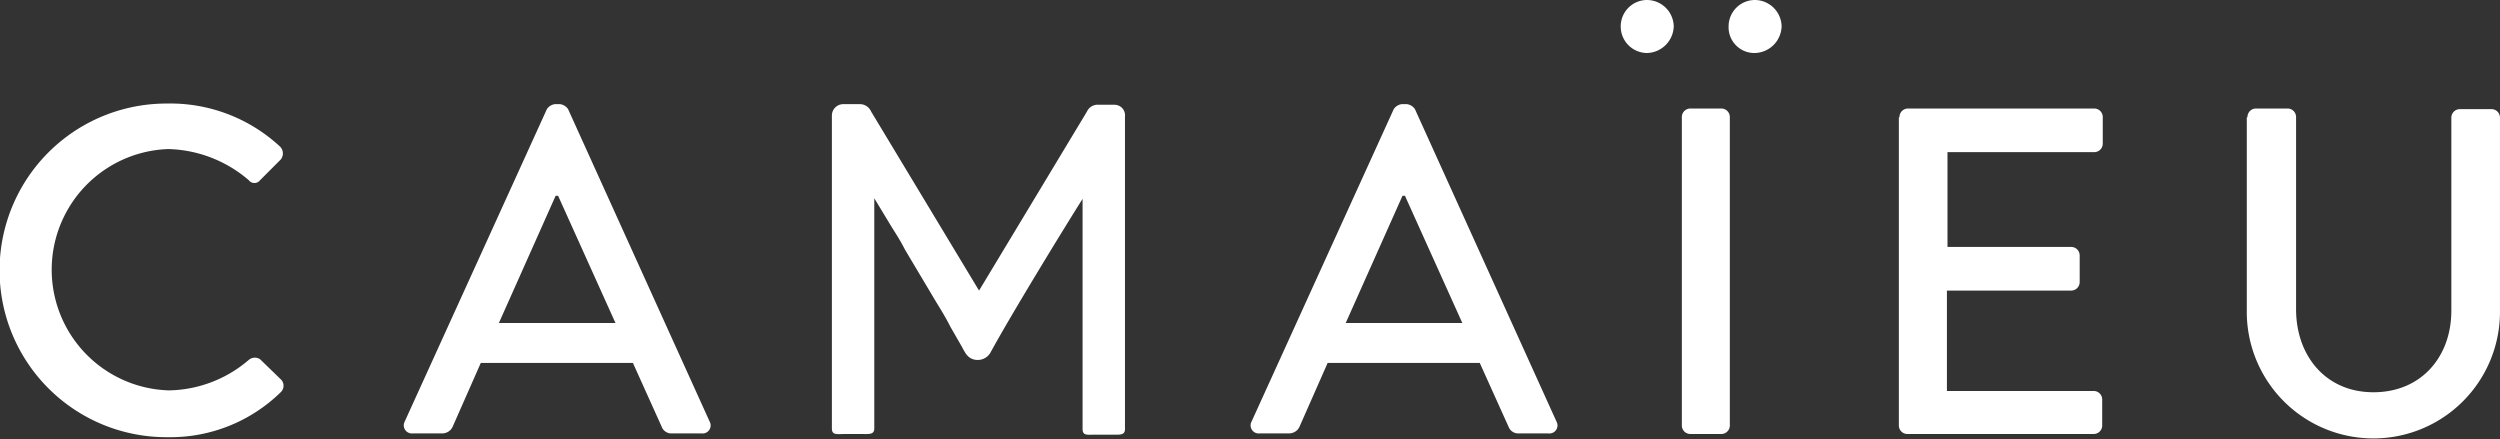
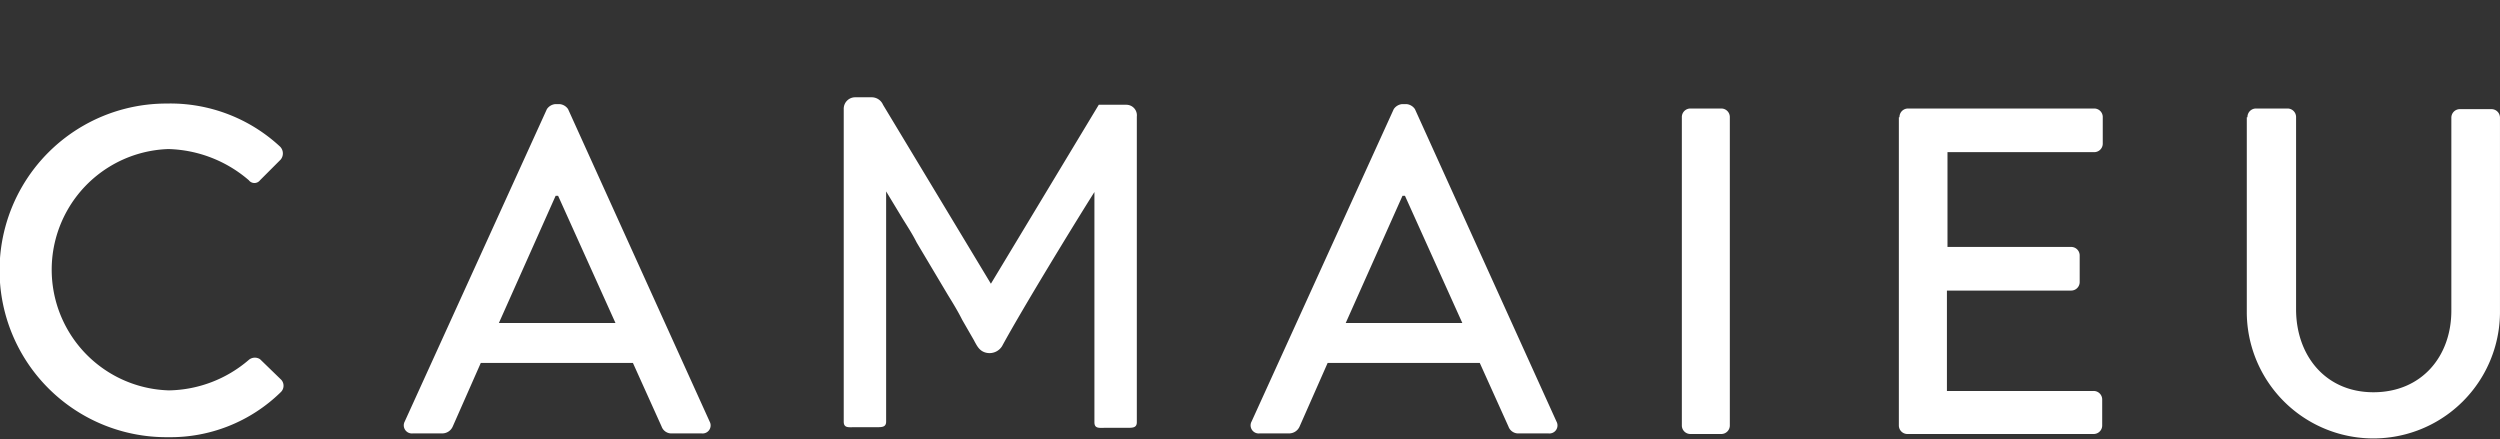
<svg xmlns="http://www.w3.org/2000/svg" width="212.9" height="37.386">
  <rect width="100%" height="100%" fill="#333333" stroke="none" />
-   <path data-name="Tracé 164" d="M138.021 2.23a2.244 2.244 0 012.23-2.23 2.29 2.29 0 012.284 2.23 2.336 2.336 0 01-2.284 2.284 2.256 2.256 0 01-2.23-2.284zm9.187 0a2.244 2.244 0 012.23-2.23 2.29 2.29 0 012.284 2.23 2.336 2.336 0 01-2.284 2.284 2.191 2.191 0 01-2.23-2.284z" fill="#fff" />
  <g data-name="Groupe 138">
-     <path data-name="Tracé 165" d="M14.285 8.816a13.729 13.729 0 019.559 3.664.821.821 0 01.053 1.115l-1.752 1.753a.6.6 0 01-.956 0 10.924 10.924 0 00-6.851-2.655 10.281 10.281 0 00.053 20.552 10.688 10.688 0 006.8-2.6.8.8 0 01.956-.053l1.806 1.752a.755.755 0 01-.053 1.062 13.431 13.431 0 01-9.612 3.824 14.206 14.206 0 110-28.411zM34.465 35.9L46.573 9.294a.97.97 0 01.69-.425h.425a.97.97 0 01.69.425L60.433 35.9a.685.685 0 01-.69 1.009h-2.5a.884.884 0 01-.9-.584L53.9 30.908H40.944l-2.39 5.417a.976.976 0 01-.9.584h-2.5a.69.69 0 01-.688-1.009zm17.95-8.391l-4.886-10.834h-.212l-4.833 10.834zm54.168 8.391l12.108-26.606a.97.97 0 01.69-.425h.425a.97.97 0 01.69.425L132.551 35.9a.685.685 0 01-.69 1.009h-2.5a.884.884 0 01-.9-.584l-2.443-5.417h-12.956l-2.39 5.417a.976.976 0 01-.9.584h-2.5a.69.69 0 01-.69-1.009zm17.95-8.391l-4.886-10.834h-.212L114.6 27.509zm18.693-17.525a.726.726 0 01.743-.743h2.6a.726.726 0 01.743.743v26.232a.726.726 0 01-.743.743h-2.6a.726.726 0 01-.743-.743zm18.534 0a.726.726 0 01.743-.743h15.825a.726.726 0 01.743.743v2.23a.726.726 0 01-.743.743h-12.48v8.072h10.515a.726.726 0 01.743.743v2.23a.726.726 0 01-.743.743H165.8v8.55h12.48a.726.726 0 01.743.743v2.178a.726.726 0 01-.743.743h-15.83a.726.726 0 01-.743-.743V9.984zm29.633 0a.726.726 0 01.743-.743h2.655a.726.726 0 01.743.743v16.357c0 3.93 2.5 7.063 6.585 7.063s6.638-3.027 6.638-6.957v-16.41a.726.726 0 01.743-.743h2.655a.726.726 0 01.743.743v16.622a10.781 10.781 0 01-21.561 0V9.984zM94.9 8.922h-1.328a1 1 0 00-1.009.584l-9.187 15.241-9.187-15.241a1.049 1.049 0 00-.956-.637h-1.381a.976.976 0 00-1.009 1.009v26.606c0 .584.425.478 1.009.478h1.593c.584 0 1.009.053 1.009-.478v-19.6l1.381 2.284c.425.69.85 1.328 1.221 2.071l1.328 2.23 1.328 2.23c.425.69.85 1.381 1.221 2.124l1.009 1.753.053.106c.212.372.425.85 1.062.956a1.254 1.254 0 001.275-.584c1.7-3.133 6.213-10.515 7.86-13.117v19.6c0 .584.425.478 1.009.478h1.593c.584 0 1.009.053 1.009-.478V9.931a.9.9 0 00-.9-1.009z" fill="#fff" />
+     <path data-name="Tracé 165" d="M14.285 8.816a13.729 13.729 0 019.559 3.664.821.821 0 01.053 1.115l-1.752 1.753a.6.6 0 01-.956 0 10.924 10.924 0 00-6.851-2.655 10.281 10.281 0 00.053 20.552 10.688 10.688 0 006.8-2.6.8.8 0 01.956-.053l1.806 1.752a.755.755 0 01-.053 1.062 13.431 13.431 0 01-9.612 3.824 14.206 14.206 0 110-28.411zM34.465 35.9L46.573 9.294a.97.97 0 01.69-.425h.425a.97.97 0 01.69.425L60.433 35.9a.685.685 0 01-.69 1.009h-2.5a.884.884 0 01-.9-.584L53.9 30.908H40.944l-2.39 5.417a.976.976 0 01-.9.584h-2.5a.69.69 0 01-.688-1.009zm17.95-8.391l-4.886-10.834h-.212l-4.833 10.834zm54.168 8.391l12.108-26.606a.97.97 0 01.69-.425h.425a.97.97 0 01.69.425L132.551 35.9a.685.685 0 01-.69 1.009h-2.5a.884.884 0 01-.9-.584l-2.443-5.417h-12.956l-2.39 5.417a.976.976 0 01-.9.584h-2.5a.69.69 0 01-.69-1.009zm17.95-8.391l-4.886-10.834h-.212L114.6 27.509zm18.693-17.525a.726.726 0 01.743-.743h2.6a.726.726 0 01.743.743v26.232a.726.726 0 01-.743.743h-2.6a.726.726 0 01-.743-.743zm18.534 0a.726.726 0 01.743-.743h15.825a.726.726 0 01.743.743v2.23a.726.726 0 01-.743.743h-12.48v8.072h10.515a.726.726 0 01.743.743v2.23a.726.726 0 01-.743.743H165.8v8.55h12.48a.726.726 0 01.743.743v2.178a.726.726 0 01-.743.743h-15.83a.726.726 0 01-.743-.743V9.984zm29.633 0a.726.726 0 01.743-.743h2.655a.726.726 0 01.743.743v16.357c0 3.93 2.5 7.063 6.585 7.063s6.638-3.027 6.638-6.957v-16.41a.726.726 0 01.743-.743h2.655a.726.726 0 01.743.743v16.622a10.781 10.781 0 01-21.561 0V9.984zM94.9 8.922h-1.328l-9.187 15.241-9.187-15.241a1.049 1.049 0 00-.956-.637h-1.381a.976.976 0 00-1.009 1.009v26.606c0 .584.425.478 1.009.478h1.593c.584 0 1.009.053 1.009-.478v-19.6l1.381 2.284c.425.69.85 1.328 1.221 2.071l1.328 2.23 1.328 2.23c.425.69.85 1.381 1.221 2.124l1.009 1.753.053.106c.212.372.425.85 1.062.956a1.254 1.254 0 001.275-.584c1.7-3.133 6.213-10.515 7.86-13.117v19.6c0 .584.425.478 1.009.478h1.593c.584 0 1.009.053 1.009-.478V9.931a.9.9 0 00-.9-1.009z" fill="#fff" />
  </g>
</svg>